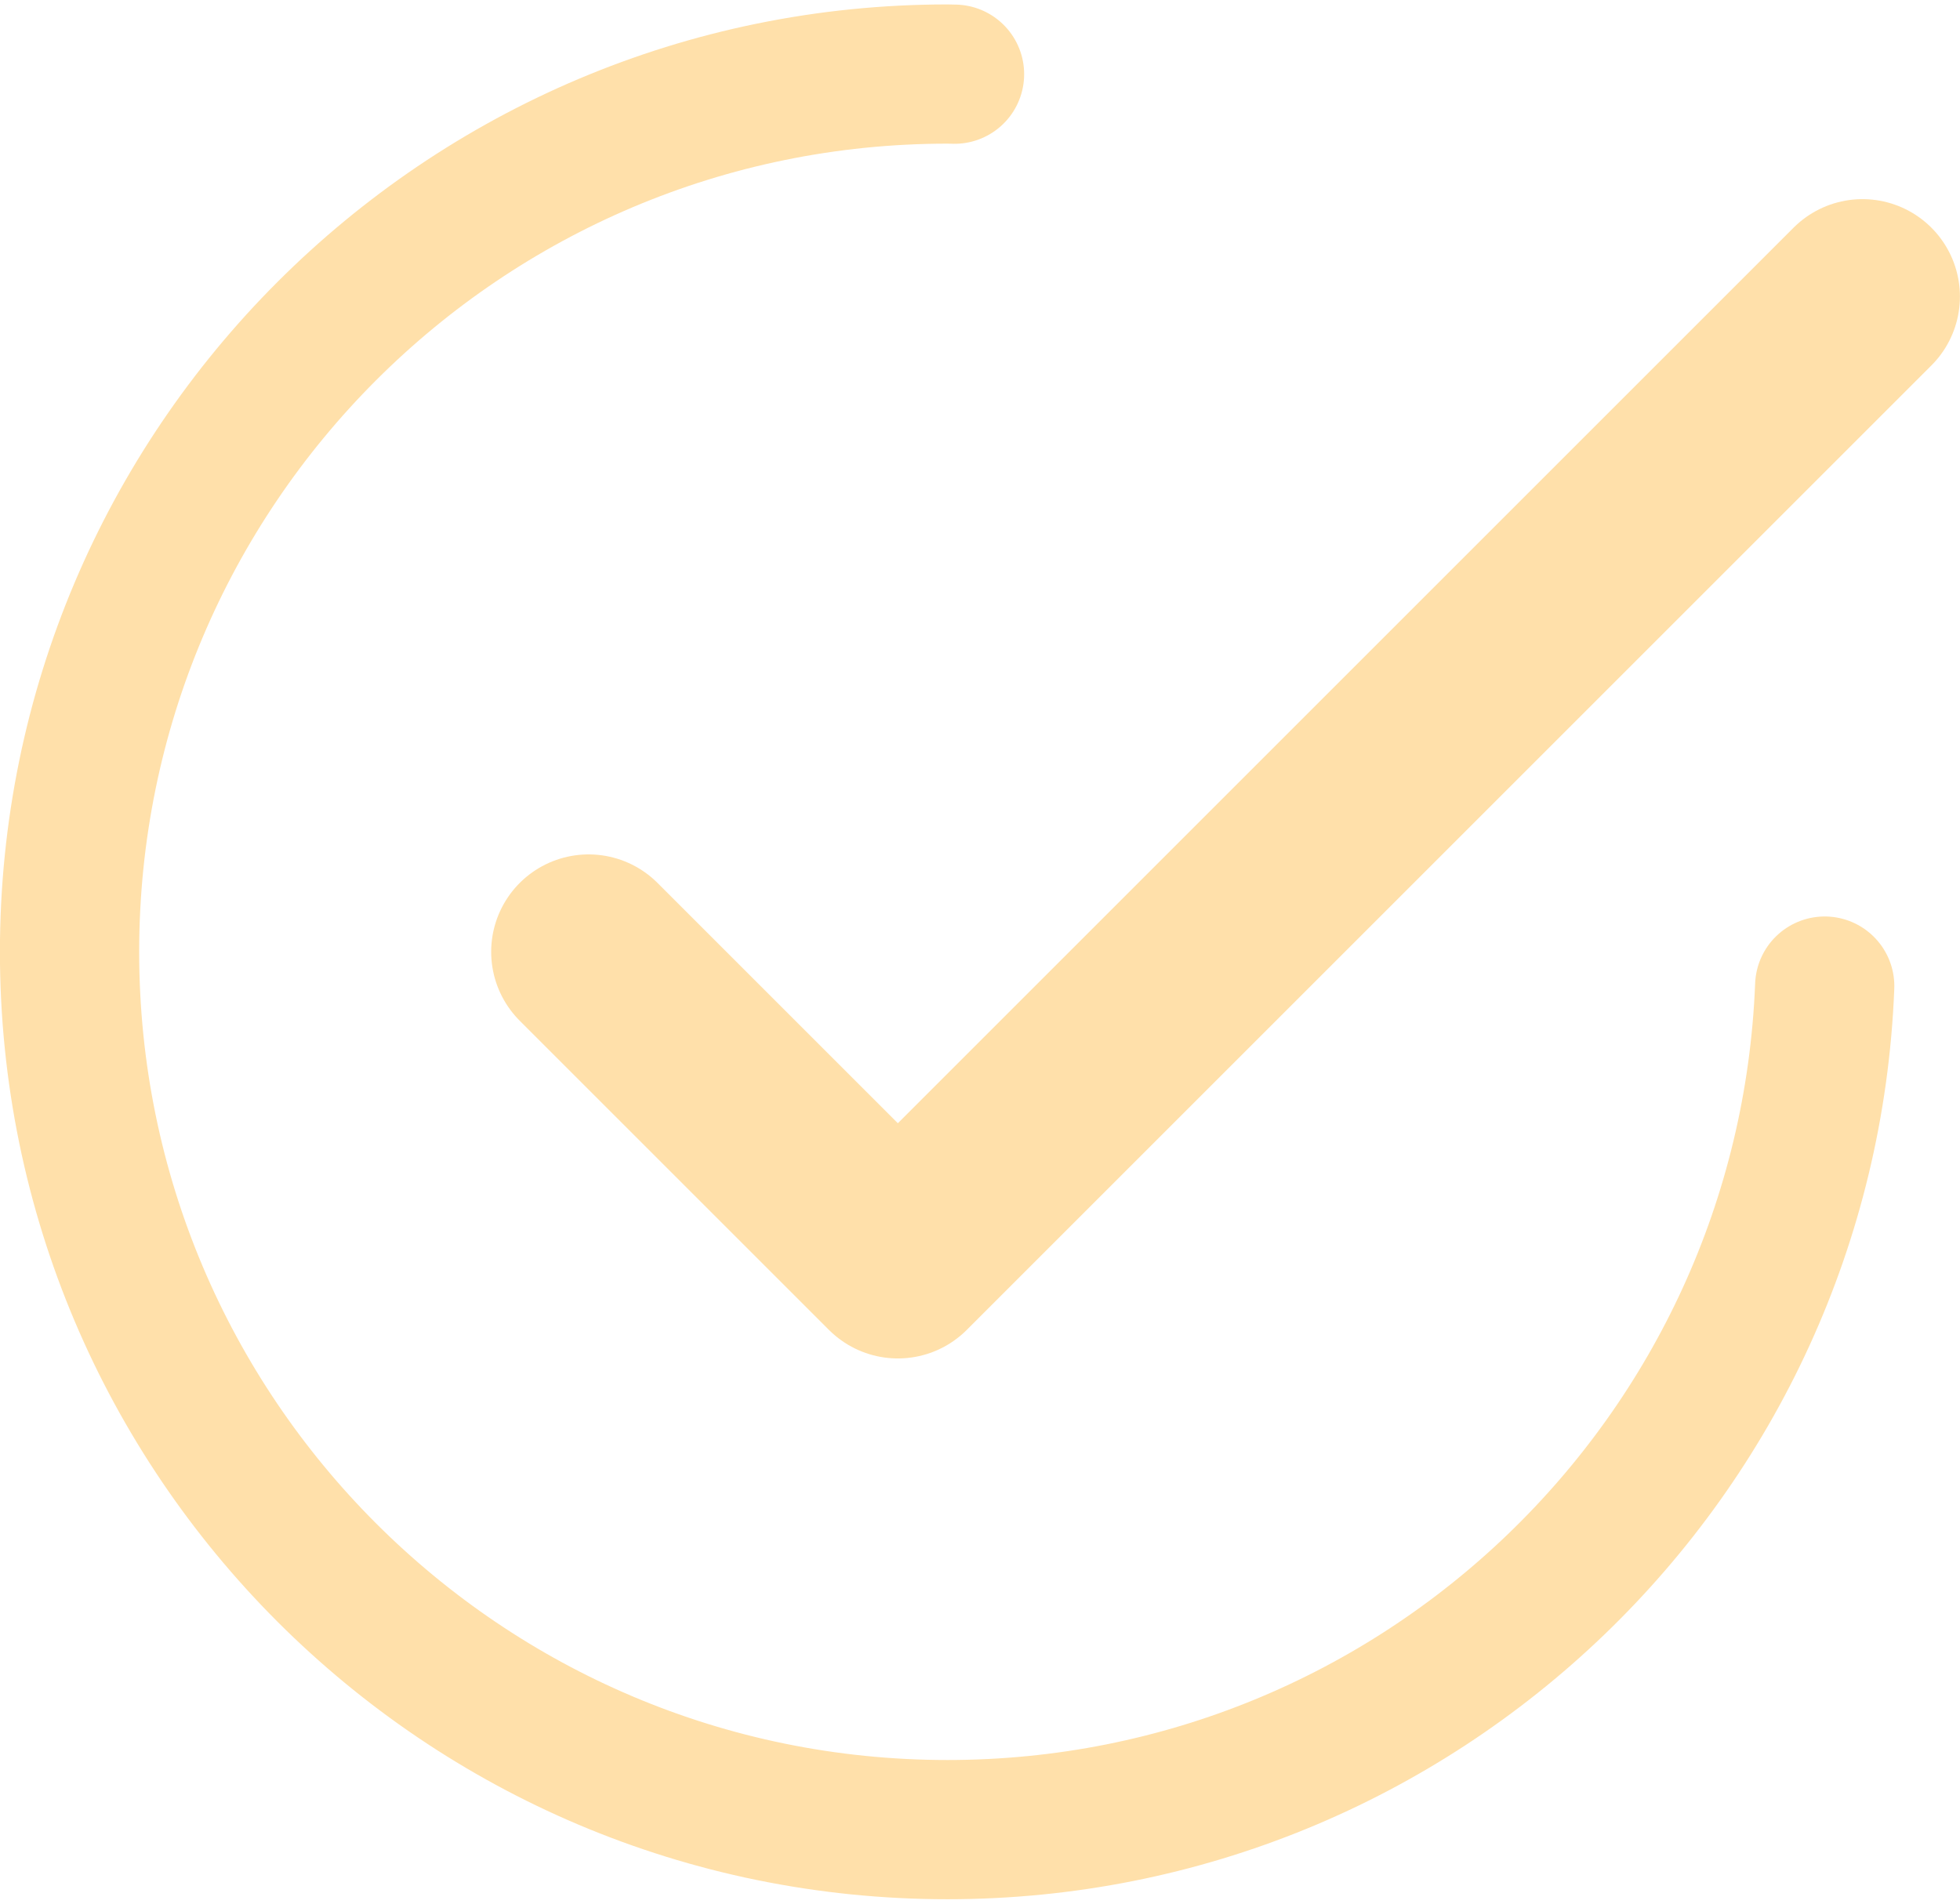
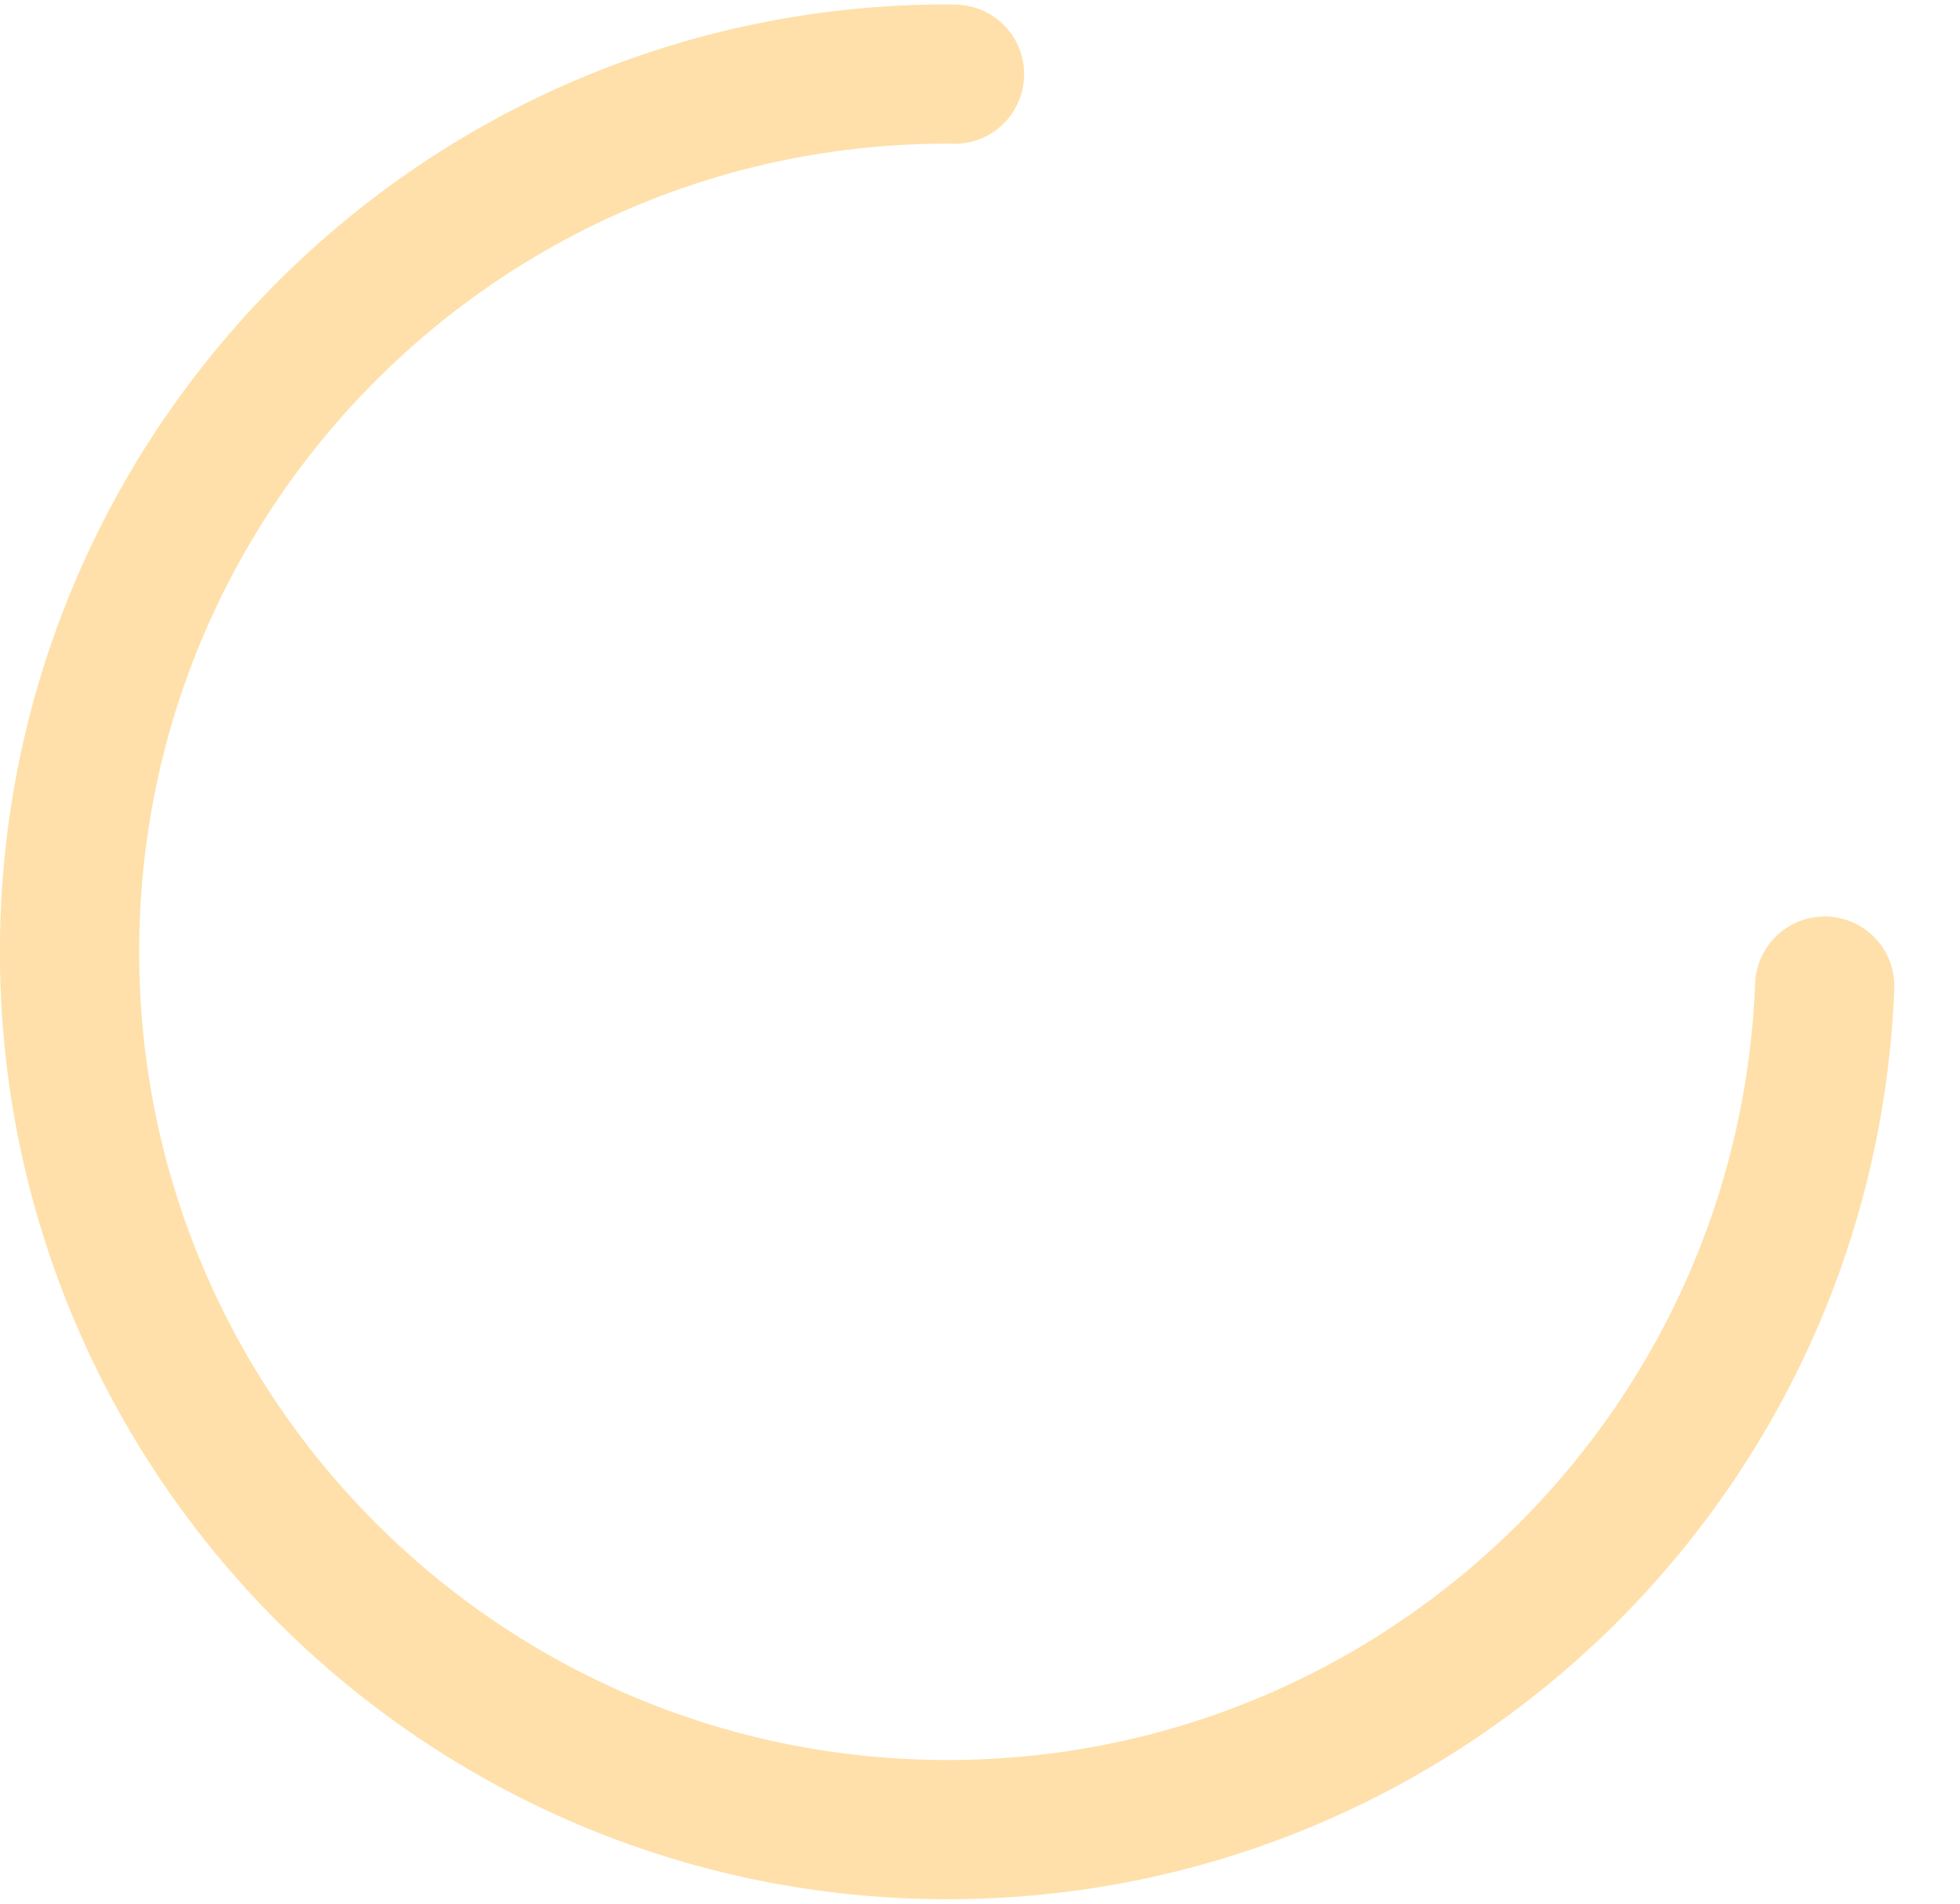
<svg xmlns="http://www.w3.org/2000/svg" xml:space="preserve" width="70px" height="68px" version="1.1" style="shape-rendering:geometricPrecision; text-rendering:geometricPrecision; image-rendering:optimizeQuality; fill-rule:evenodd; clip-rule:evenodd" viewBox="0 0 1338.6 1294.2">
  <defs>
    <style type="text/css">
   
    .str0 {stroke:#FFE0AA;stroke-width:95.1;stroke-linecap:round;stroke-miterlimit:2.613}
    .str1 {stroke:#FFE0AA;stroke-width:133.1;stroke-linecap:round;stroke-linejoin:round;stroke-miterlimit:2.613}
    .fil0 {fill:none}
   
  </style>
  </defs>
  <g id="Layer_x0020_1">
    <path class="fil0 str0" d="M1246.2 670.5c-12.6,321.8 -277.1,576.2 -599.1,576.2 -331.1,0 -599.6,-268.5 -599.6,-599.6 0,-331.1 268.5,-599.6 599.6,-599.6 1.6,0 3.2,0.1 4.8,0.1" />
-     <polyline class="fil0 str1" points="402,647.1 613.2,858.3 1272,199.5 " />
  </g>
</svg>